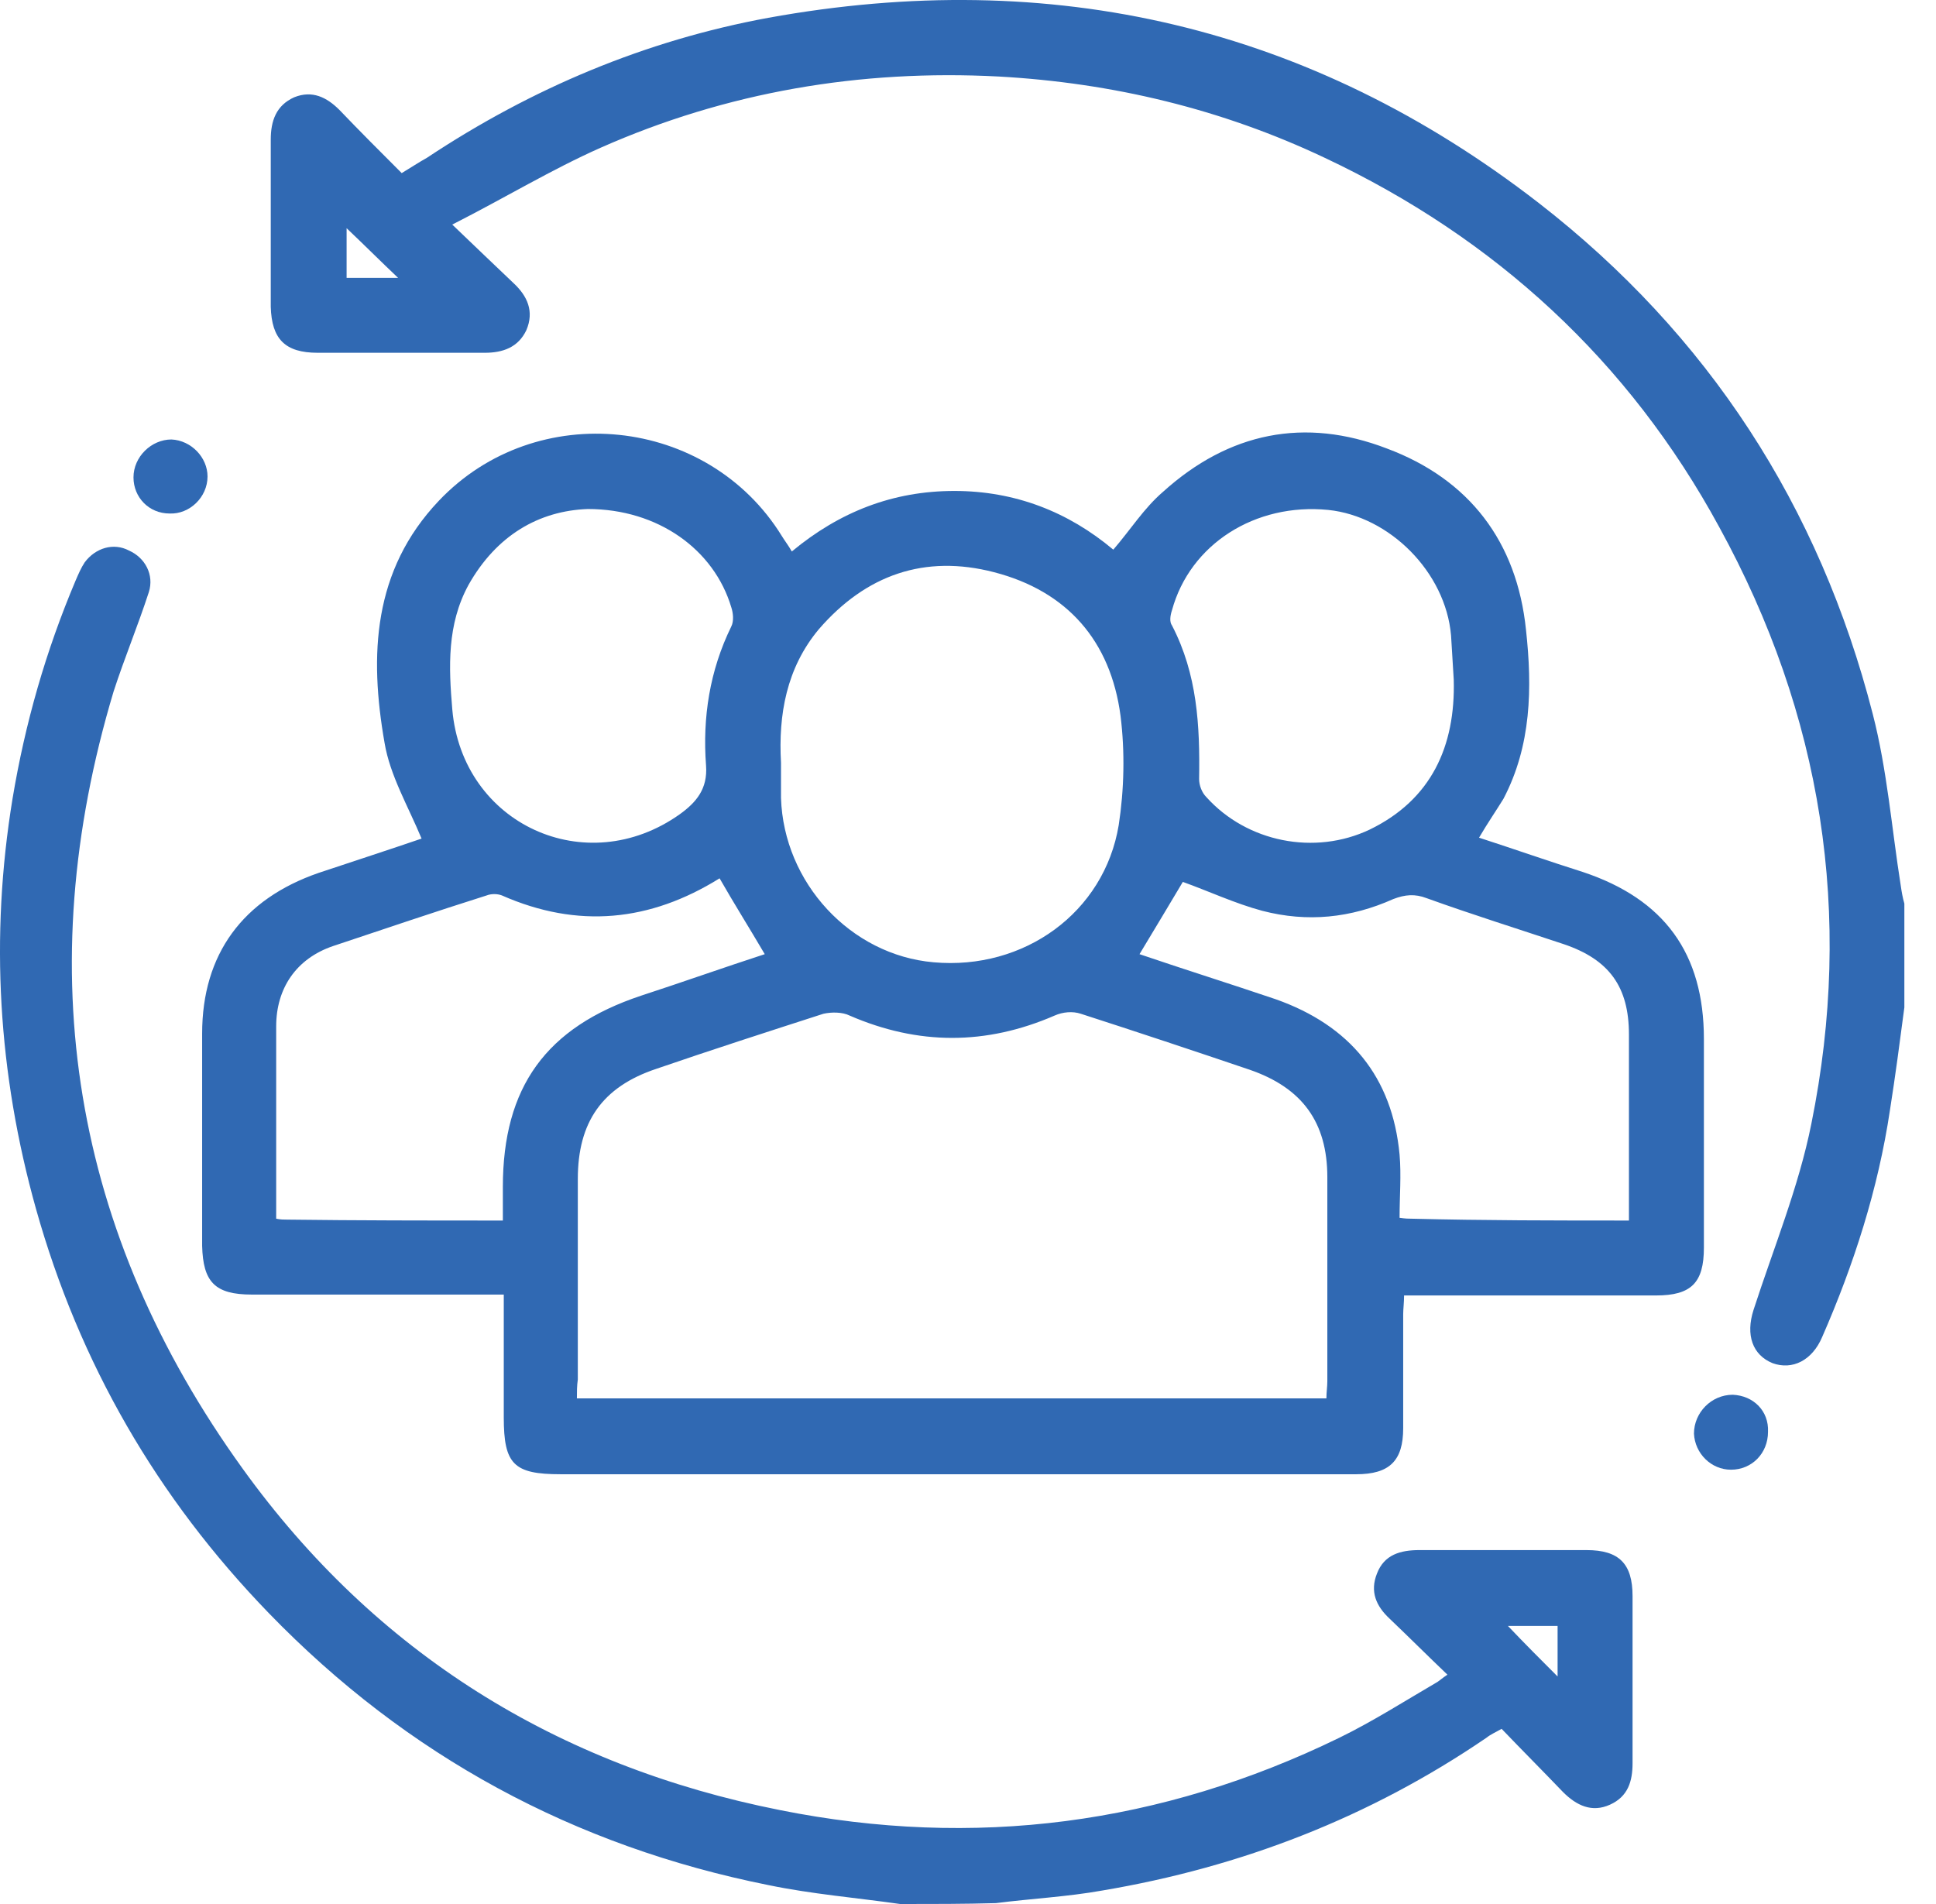
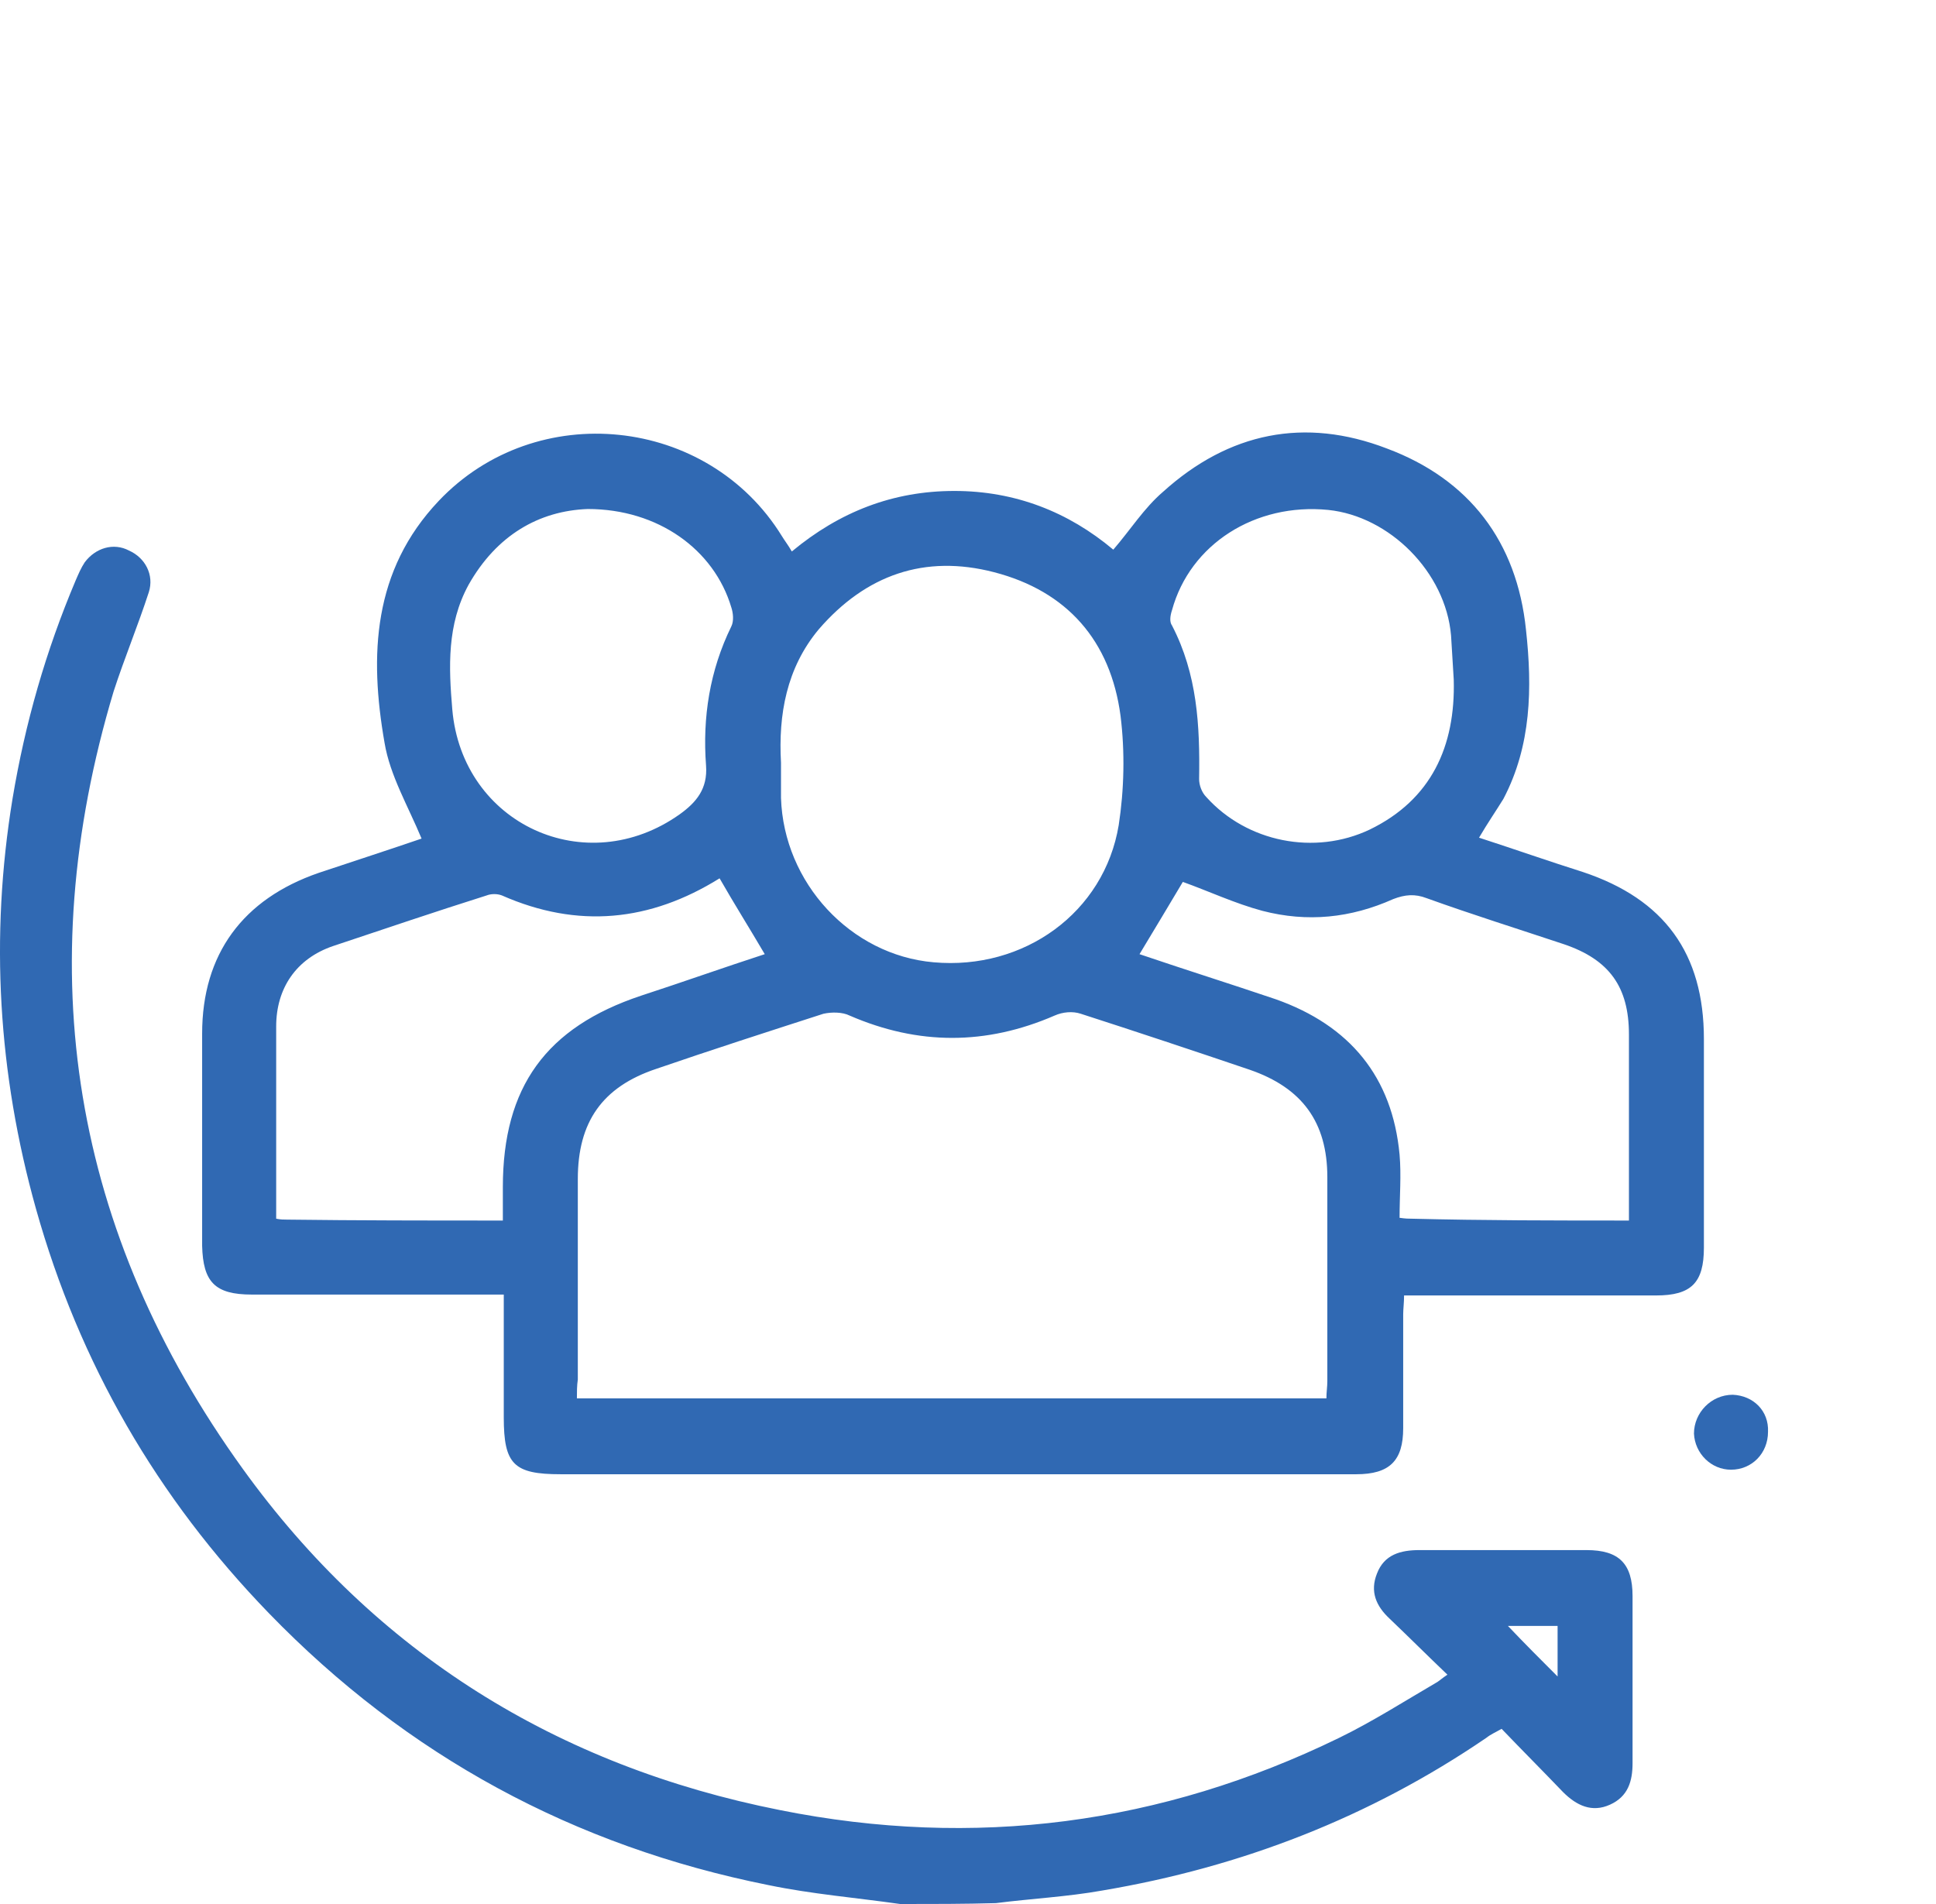
<svg xmlns="http://www.w3.org/2000/svg" width="61" height="60" viewBox="0 0 61 60" fill="none">
-   <path d="M60.003 31.746C59.861 32.827 59.719 33.908 59.548 34.99C59.178 37.465 58.41 39.855 57.414 42.131C57.101 42.871 56.475 43.184 55.849 42.956C55.223 42.7 54.995 42.075 55.251 41.278C55.877 39.343 56.674 37.408 57.072 35.416C58.41 28.815 57.414 22.527 54.17 16.609C51.325 11.373 47.114 7.504 41.736 4.971C38.492 3.435 35.05 2.61 31.465 2.411C27.111 2.183 22.9 2.894 18.917 4.659C17.38 5.341 15.929 6.223 14.25 7.077C14.99 7.788 15.588 8.357 16.185 8.926C16.612 9.325 16.84 9.809 16.584 10.406C16.327 10.947 15.844 11.117 15.275 11.117C13.511 11.117 11.746 11.117 10.011 11.117C8.986 11.117 8.56 10.691 8.531 9.666C8.531 7.902 8.531 6.138 8.531 4.402C8.531 3.805 8.702 3.321 9.271 3.065C9.84 2.837 10.295 3.065 10.694 3.463C11.32 4.118 11.974 4.772 12.657 5.455C12.941 5.284 13.198 5.114 13.454 4.971C16.754 2.781 20.339 1.273 24.209 0.561C33.143 -1.061 41.281 0.817 48.48 6.394C53.829 10.548 57.328 15.954 59.007 22.499C59.462 24.263 59.605 26.112 59.889 27.905C59.918 28.104 59.946 28.275 60.003 28.474C60.003 29.584 60.003 30.665 60.003 31.746ZM10.921 7.191C10.921 7.675 10.921 8.215 10.921 8.756C11.49 8.756 12.031 8.756 12.543 8.756C12.002 8.244 11.462 7.703 10.921 7.191Z" fill="#3069B3" />
  <path d="M28.363 60C26.969 59.801 25.575 59.687 24.209 59.403C18.092 58.179 12.828 55.334 8.474 50.838C4.946 47.196 2.499 42.957 1.133 38.091C-0.062 33.823 -0.318 29.527 0.394 25.174C0.792 22.784 1.446 20.507 2.385 18.288C2.471 18.089 2.556 17.89 2.67 17.719C3.011 17.264 3.58 17.093 4.064 17.349C4.576 17.576 4.861 18.117 4.69 18.658C4.349 19.71 3.922 20.735 3.58 21.788C0.934 30.608 2.272 38.831 7.649 46.286C11.832 52.09 17.551 55.647 24.579 57.041C30.696 58.265 36.586 57.496 42.191 54.765C43.244 54.253 44.269 53.598 45.293 53.001C45.378 52.944 45.435 52.887 45.606 52.773C44.98 52.176 44.382 51.578 43.785 51.009C43.358 50.611 43.159 50.155 43.386 49.586C43.614 48.989 44.126 48.847 44.724 48.847C46.488 48.847 48.252 48.847 49.988 48.847C51.012 48.847 51.439 49.273 51.439 50.298C51.439 52.062 51.439 53.826 51.439 55.562C51.439 56.131 51.297 56.614 50.727 56.87C50.158 57.127 49.675 56.899 49.248 56.472C48.622 55.818 47.968 55.163 47.313 54.48C47.114 54.594 46.972 54.651 46.829 54.765C43.159 57.269 39.118 58.834 34.737 59.574C33.627 59.773 32.489 59.83 31.379 59.972C30.383 60 29.387 60 28.363 60ZM47.512 51.237C48.024 51.777 48.565 52.318 49.077 52.83C49.077 52.346 49.077 51.777 49.077 51.237C48.508 51.237 47.968 51.237 47.512 51.237Z" fill="#3069B3" />
  <path d="M46.602 26.397C47.74 26.767 48.793 27.137 49.874 27.479C52.435 28.332 53.687 30.039 53.687 32.742C53.687 34.933 53.687 37.124 53.687 39.315C53.687 40.425 53.288 40.823 52.179 40.823C49.76 40.823 47.342 40.823 44.923 40.823C44.724 40.823 44.496 40.823 44.24 40.823C44.24 41.051 44.212 41.25 44.212 41.421C44.212 42.616 44.212 43.811 44.212 45.006C44.212 46.03 43.785 46.457 42.732 46.457C42.618 46.457 42.505 46.457 42.391 46.457C34.139 46.457 25.916 46.457 17.665 46.457C16.186 46.457 15.873 46.144 15.873 44.664C15.873 43.412 15.873 42.132 15.873 40.795C15.616 40.795 15.389 40.795 15.19 40.795C12.771 40.795 10.353 40.795 7.934 40.795C6.767 40.795 6.398 40.396 6.369 39.258C6.369 37.039 6.369 34.791 6.369 32.572C6.369 30.068 7.65 28.332 10.04 27.507C11.149 27.137 12.287 26.767 13.283 26.426C12.857 25.401 12.287 24.434 12.117 23.41C11.633 20.65 11.747 17.975 13.824 15.784C16.897 12.541 22.303 13.11 24.636 16.894C24.721 17.036 24.835 17.178 24.949 17.378C26.457 16.126 28.136 15.471 30.071 15.471C31.977 15.471 33.656 16.126 35.078 17.321C35.619 16.695 36.046 16.012 36.643 15.5C38.72 13.622 41.111 13.138 43.7 14.134C46.289 15.101 47.797 17.065 48.082 19.853C48.281 21.674 48.252 23.495 47.37 25.174C47.143 25.544 46.886 25.914 46.602 26.397ZM18.177 44.067C26.087 44.067 33.912 44.067 41.793 44.067C41.793 43.868 41.822 43.697 41.822 43.526C41.822 41.392 41.822 39.23 41.822 37.096C41.822 35.36 41.025 34.279 39.375 33.71C37.611 33.112 35.818 32.515 34.054 31.946C33.798 31.86 33.485 31.889 33.229 32.003C31.067 32.941 28.933 32.941 26.77 32.003C26.543 31.889 26.201 31.889 25.945 31.946C24.181 32.515 22.417 33.084 20.681 33.681C18.974 34.25 18.206 35.36 18.206 37.153C18.206 39.258 18.206 41.364 18.206 43.469C18.177 43.668 18.177 43.868 18.177 44.067ZM24.608 24.036C24.608 24.434 24.608 24.804 24.608 25.145C24.693 27.82 26.799 30.096 29.416 30.324C32.262 30.58 34.794 28.759 35.249 25.999C35.42 24.889 35.448 23.694 35.306 22.556C34.993 20.195 33.627 18.63 31.323 18.032C29.132 17.463 27.282 18.117 25.803 19.825C24.778 21.048 24.522 22.528 24.608 24.036ZM15.844 38.462C15.844 38.063 15.844 37.722 15.844 37.409C15.844 34.25 17.21 32.373 20.197 31.377C21.506 30.95 22.787 30.494 24.096 30.068C23.612 29.243 23.128 28.474 22.673 27.678C20.482 29.043 18.206 29.271 15.816 28.218C15.673 28.161 15.474 28.161 15.332 28.218C13.71 28.73 12.117 29.271 10.495 29.812C9.328 30.21 8.702 31.149 8.702 32.344C8.702 33.255 8.702 34.137 8.702 35.047C8.702 36.157 8.702 37.266 8.702 38.404C8.845 38.433 8.93 38.433 9.044 38.433C11.263 38.461 13.482 38.462 15.844 38.462ZM51.325 38.462C51.325 36.47 51.325 34.535 51.325 32.6C51.325 31.092 50.699 30.238 49.277 29.755C47.825 29.271 46.374 28.816 44.952 28.304C44.582 28.161 44.269 28.19 43.899 28.332C42.562 28.93 41.196 29.072 39.773 28.702C38.92 28.474 38.066 28.076 37.269 27.791C36.843 28.503 36.387 29.271 35.904 30.068C37.326 30.552 38.777 31.007 40.2 31.49C42.533 32.316 43.87 33.937 44.098 36.384C44.155 37.039 44.098 37.693 44.098 38.376C44.297 38.404 44.383 38.404 44.468 38.404C46.744 38.461 48.992 38.462 51.325 38.462ZM18.519 16.04C16.982 16.097 15.645 16.866 14.763 18.43C14.08 19.682 14.137 21.02 14.251 22.357C14.564 25.971 18.462 27.763 21.421 25.657C21.933 25.288 22.303 24.861 22.246 24.121C22.132 22.613 22.36 21.133 23.043 19.739C23.128 19.569 23.1 19.312 23.043 19.142C22.502 17.321 20.738 16.04 18.519 16.04ZM45.805 21.418C45.777 20.963 45.748 20.479 45.72 20.024C45.549 18.032 43.785 16.268 41.85 16.069C39.546 15.841 37.497 17.15 36.928 19.227C36.871 19.398 36.843 19.597 36.928 19.711C37.725 21.247 37.81 22.869 37.782 24.548C37.782 24.747 37.867 24.975 38.009 25.117C39.289 26.54 41.423 26.966 43.159 26.141C45.094 25.202 45.862 23.523 45.805 21.418Z" fill="#3069B3" />
-   <path d="M4.206 15.044C4.206 14.389 4.775 13.849 5.401 13.849C6.027 13.877 6.539 14.418 6.539 15.015C6.539 15.67 5.97 16.21 5.344 16.182C4.69 16.182 4.206 15.67 4.206 15.044Z" fill="#3069B3" />
  <path d="M54.541 46.314C53.915 46.314 53.403 45.802 53.374 45.176C53.374 44.521 53.915 43.952 54.597 43.952C55.252 43.981 55.736 44.464 55.707 45.119C55.707 45.802 55.195 46.314 54.541 46.314Z" fill="#3069B3" />
</svg>